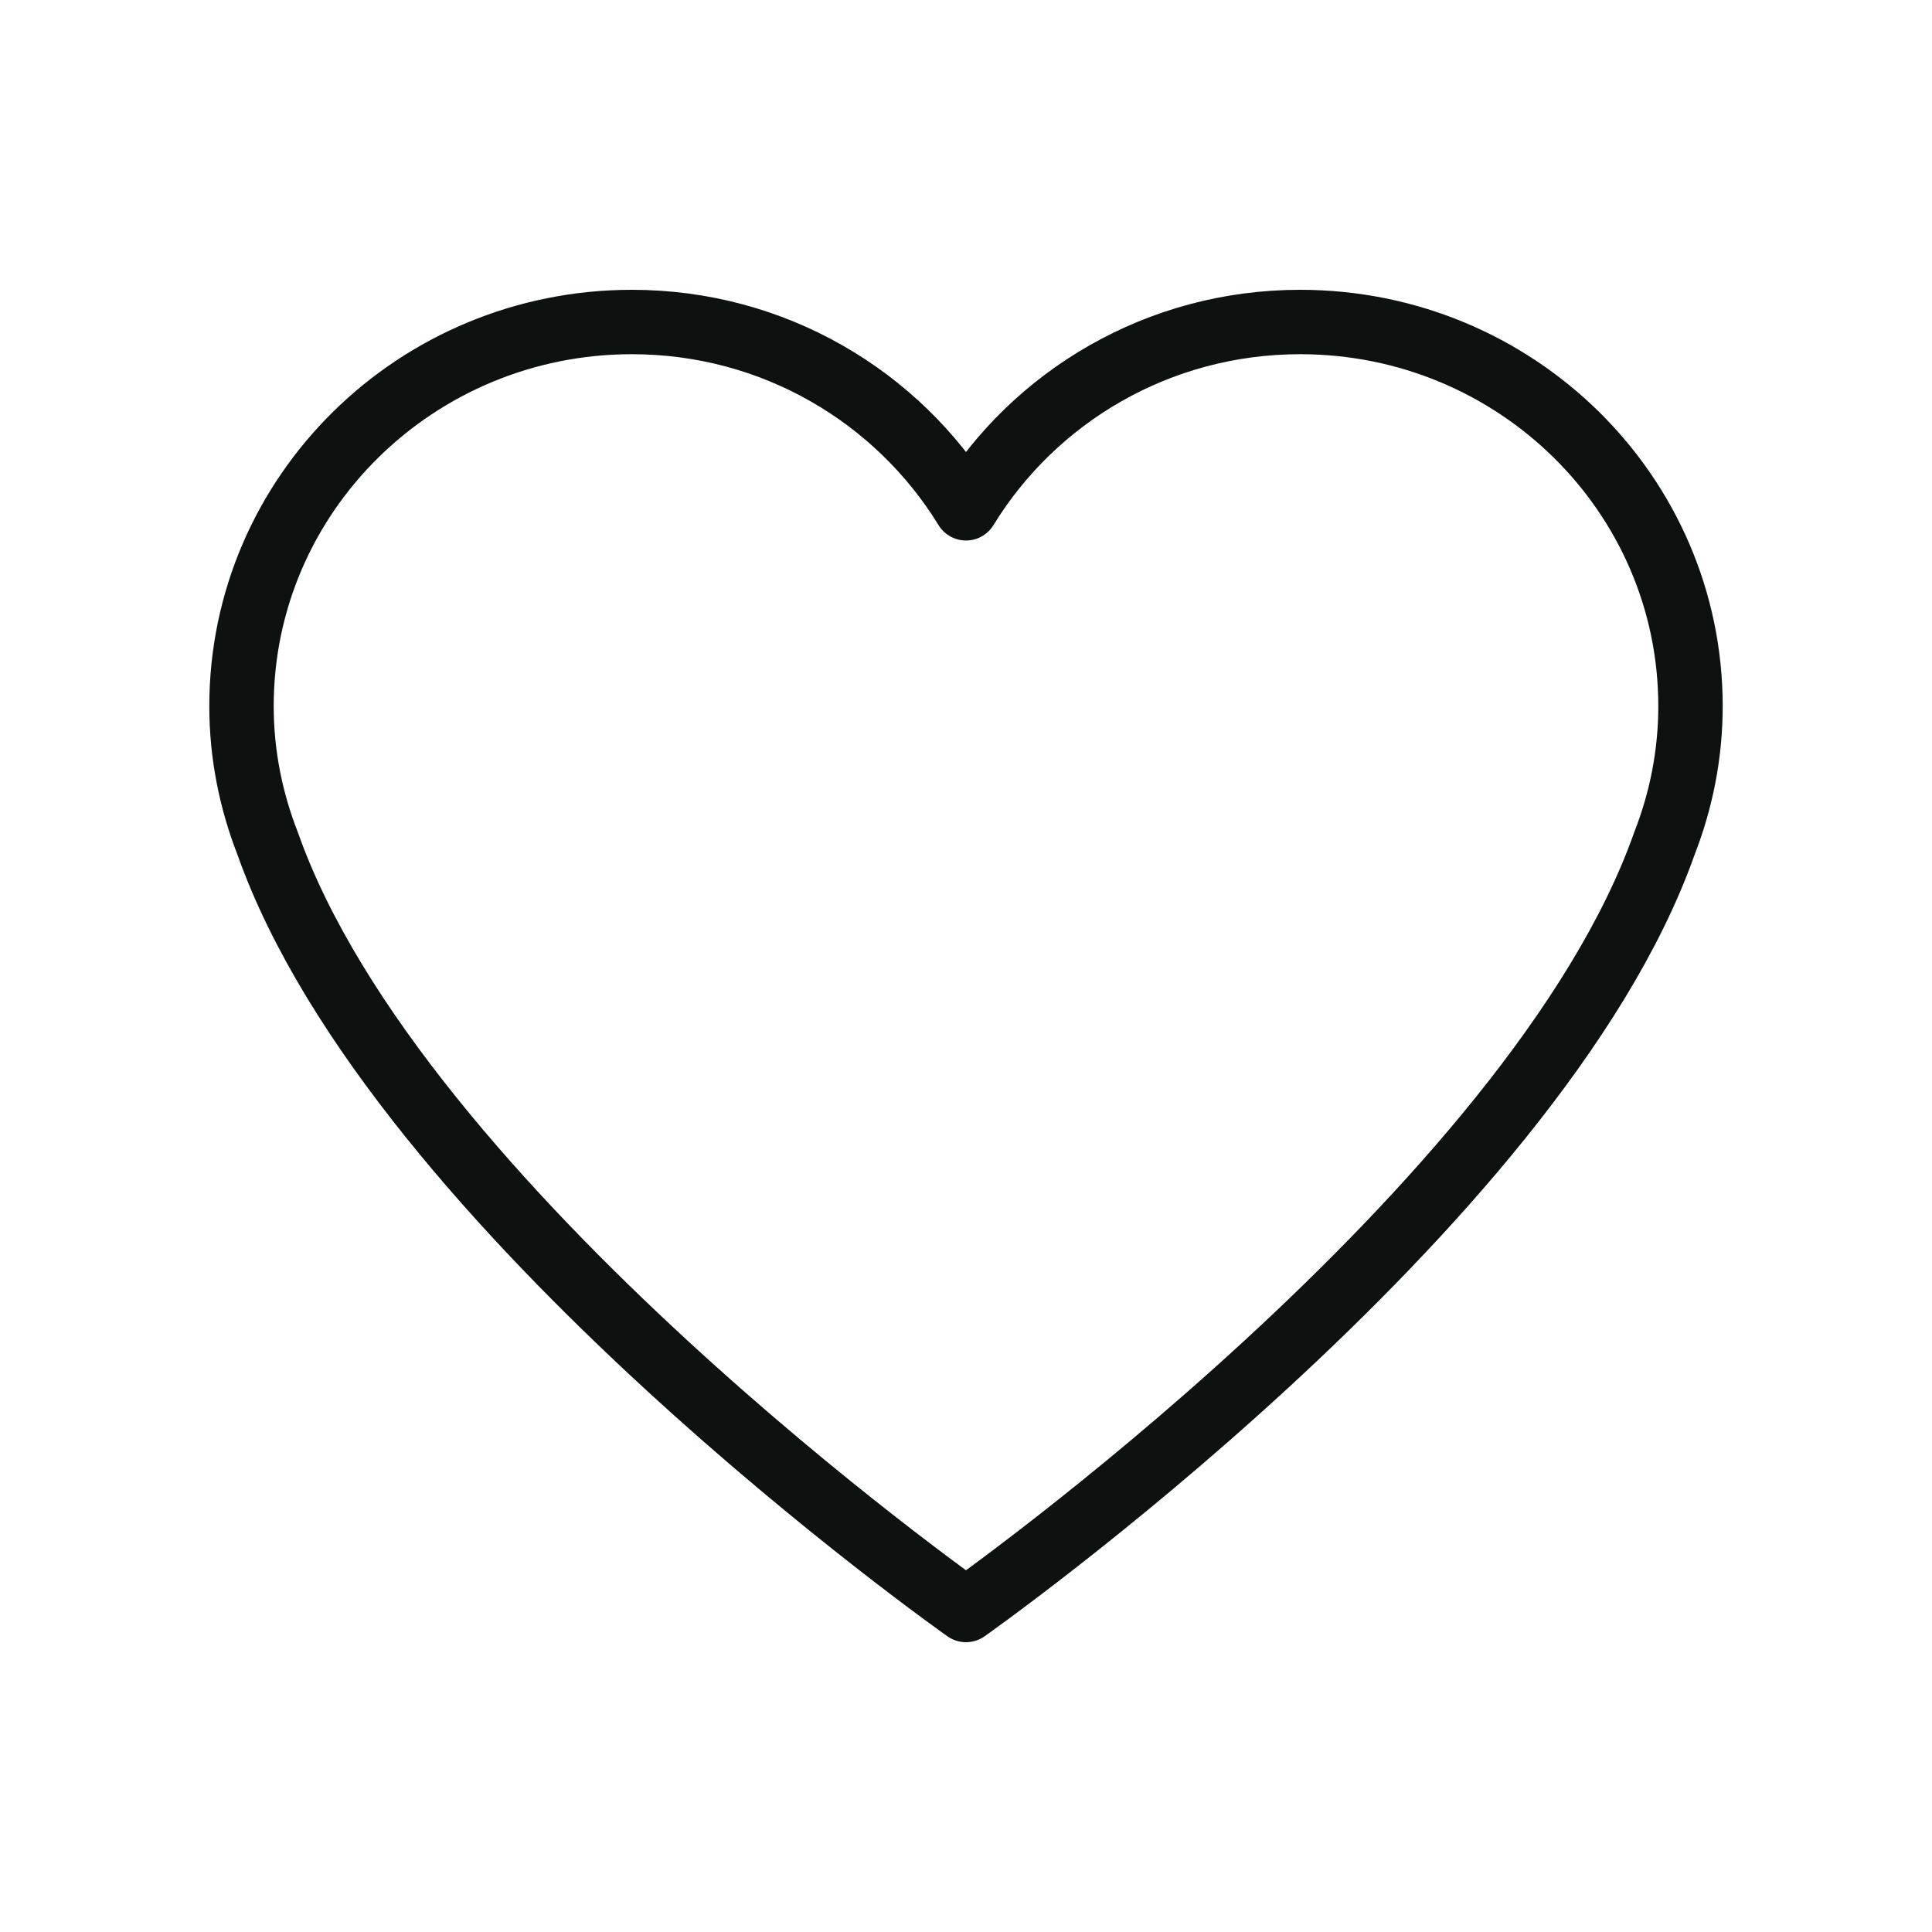
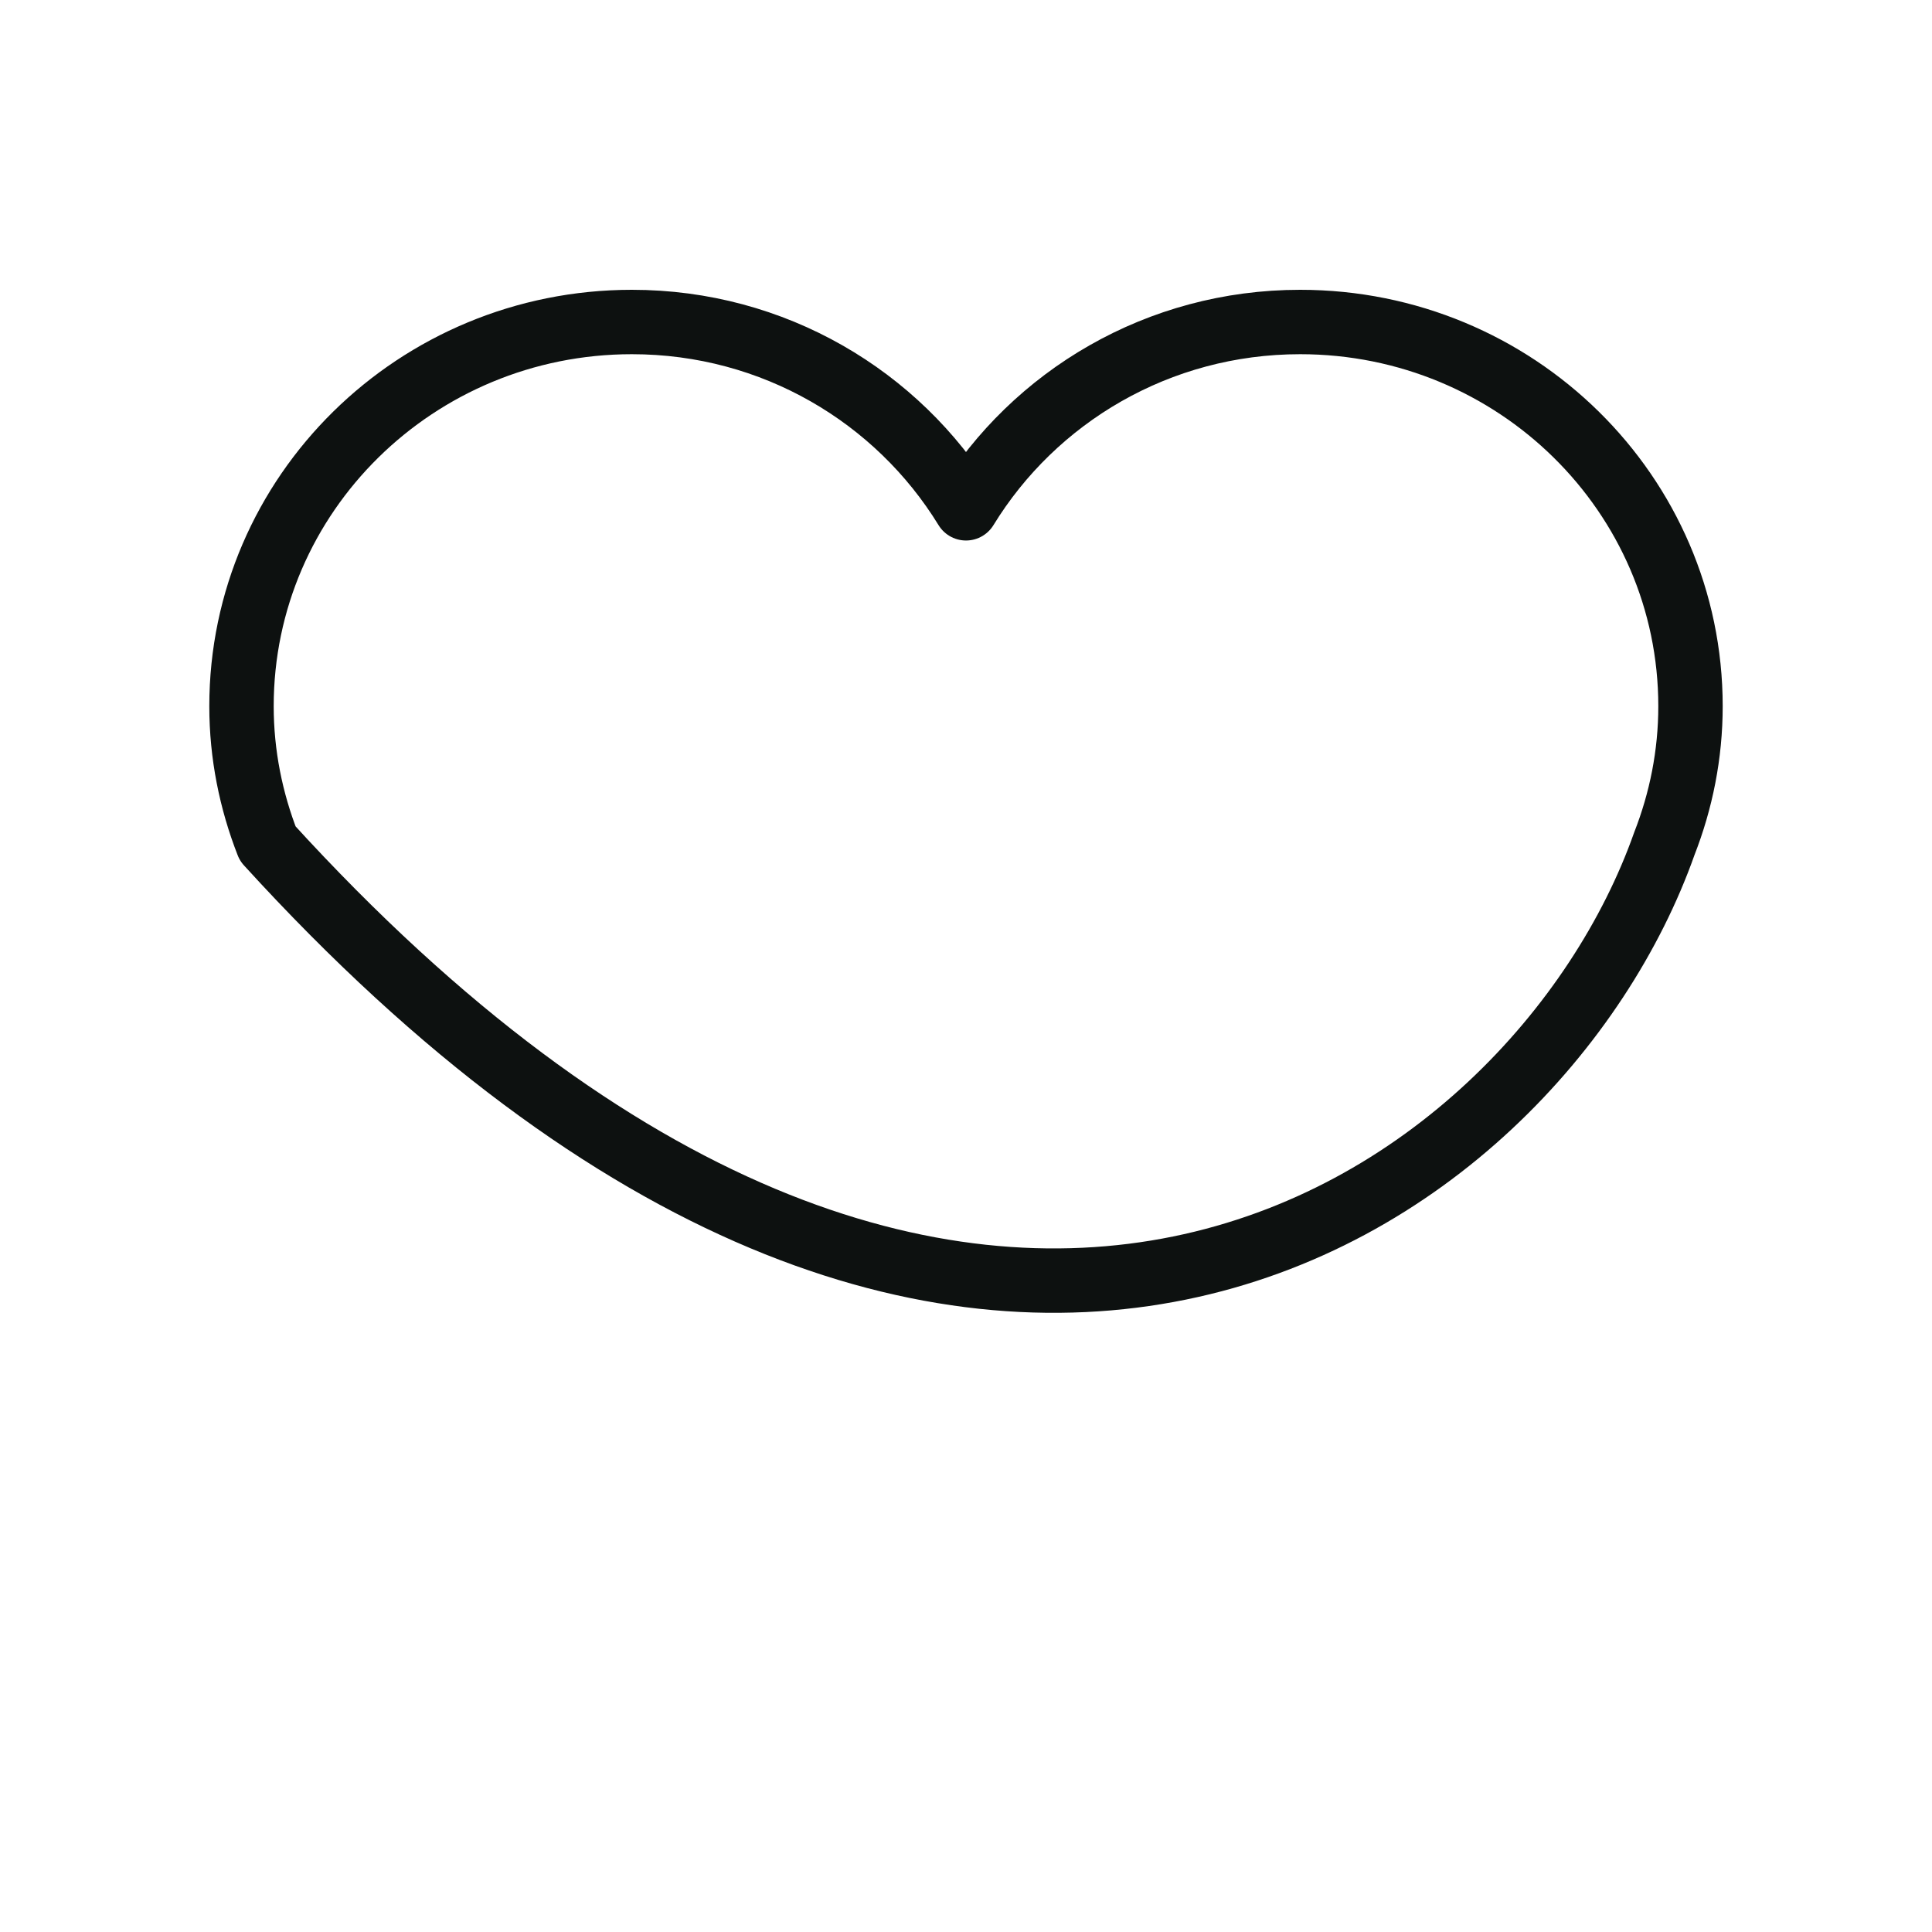
<svg xmlns="http://www.w3.org/2000/svg" width="30" height="30" viewBox="0 0 30 30" fill="none">
-   <path d="M26.25 10.966C26.25 7.671 23.536 5 20.189 5C17.984 5 16.061 6.161 15 7.893C13.939 6.162 12.016 5 9.811 5C6.464 5.001 3.75 7.671 3.75 10.966C3.75 11.719 3.898 12.437 4.157 13.1C6.161 18.774 15 25 15 25C15 25 23.839 18.774 25.844 13.1C26.103 12.437 26.25 11.719 26.25 10.966Z" stroke="#0D1110" stroke-linecap="round" stroke-linejoin="round" />
+   <path d="M26.25 10.966C26.25 7.671 23.536 5 20.189 5C17.984 5 16.061 6.161 15 7.893C13.939 6.162 12.016 5 9.811 5C6.464 5.001 3.75 7.671 3.75 10.966C3.75 11.719 3.898 12.437 4.157 13.1C15 25 23.839 18.774 25.844 13.1C26.103 12.437 26.25 11.719 26.25 10.966Z" stroke="#0D1110" stroke-linecap="round" stroke-linejoin="round" />
</svg>